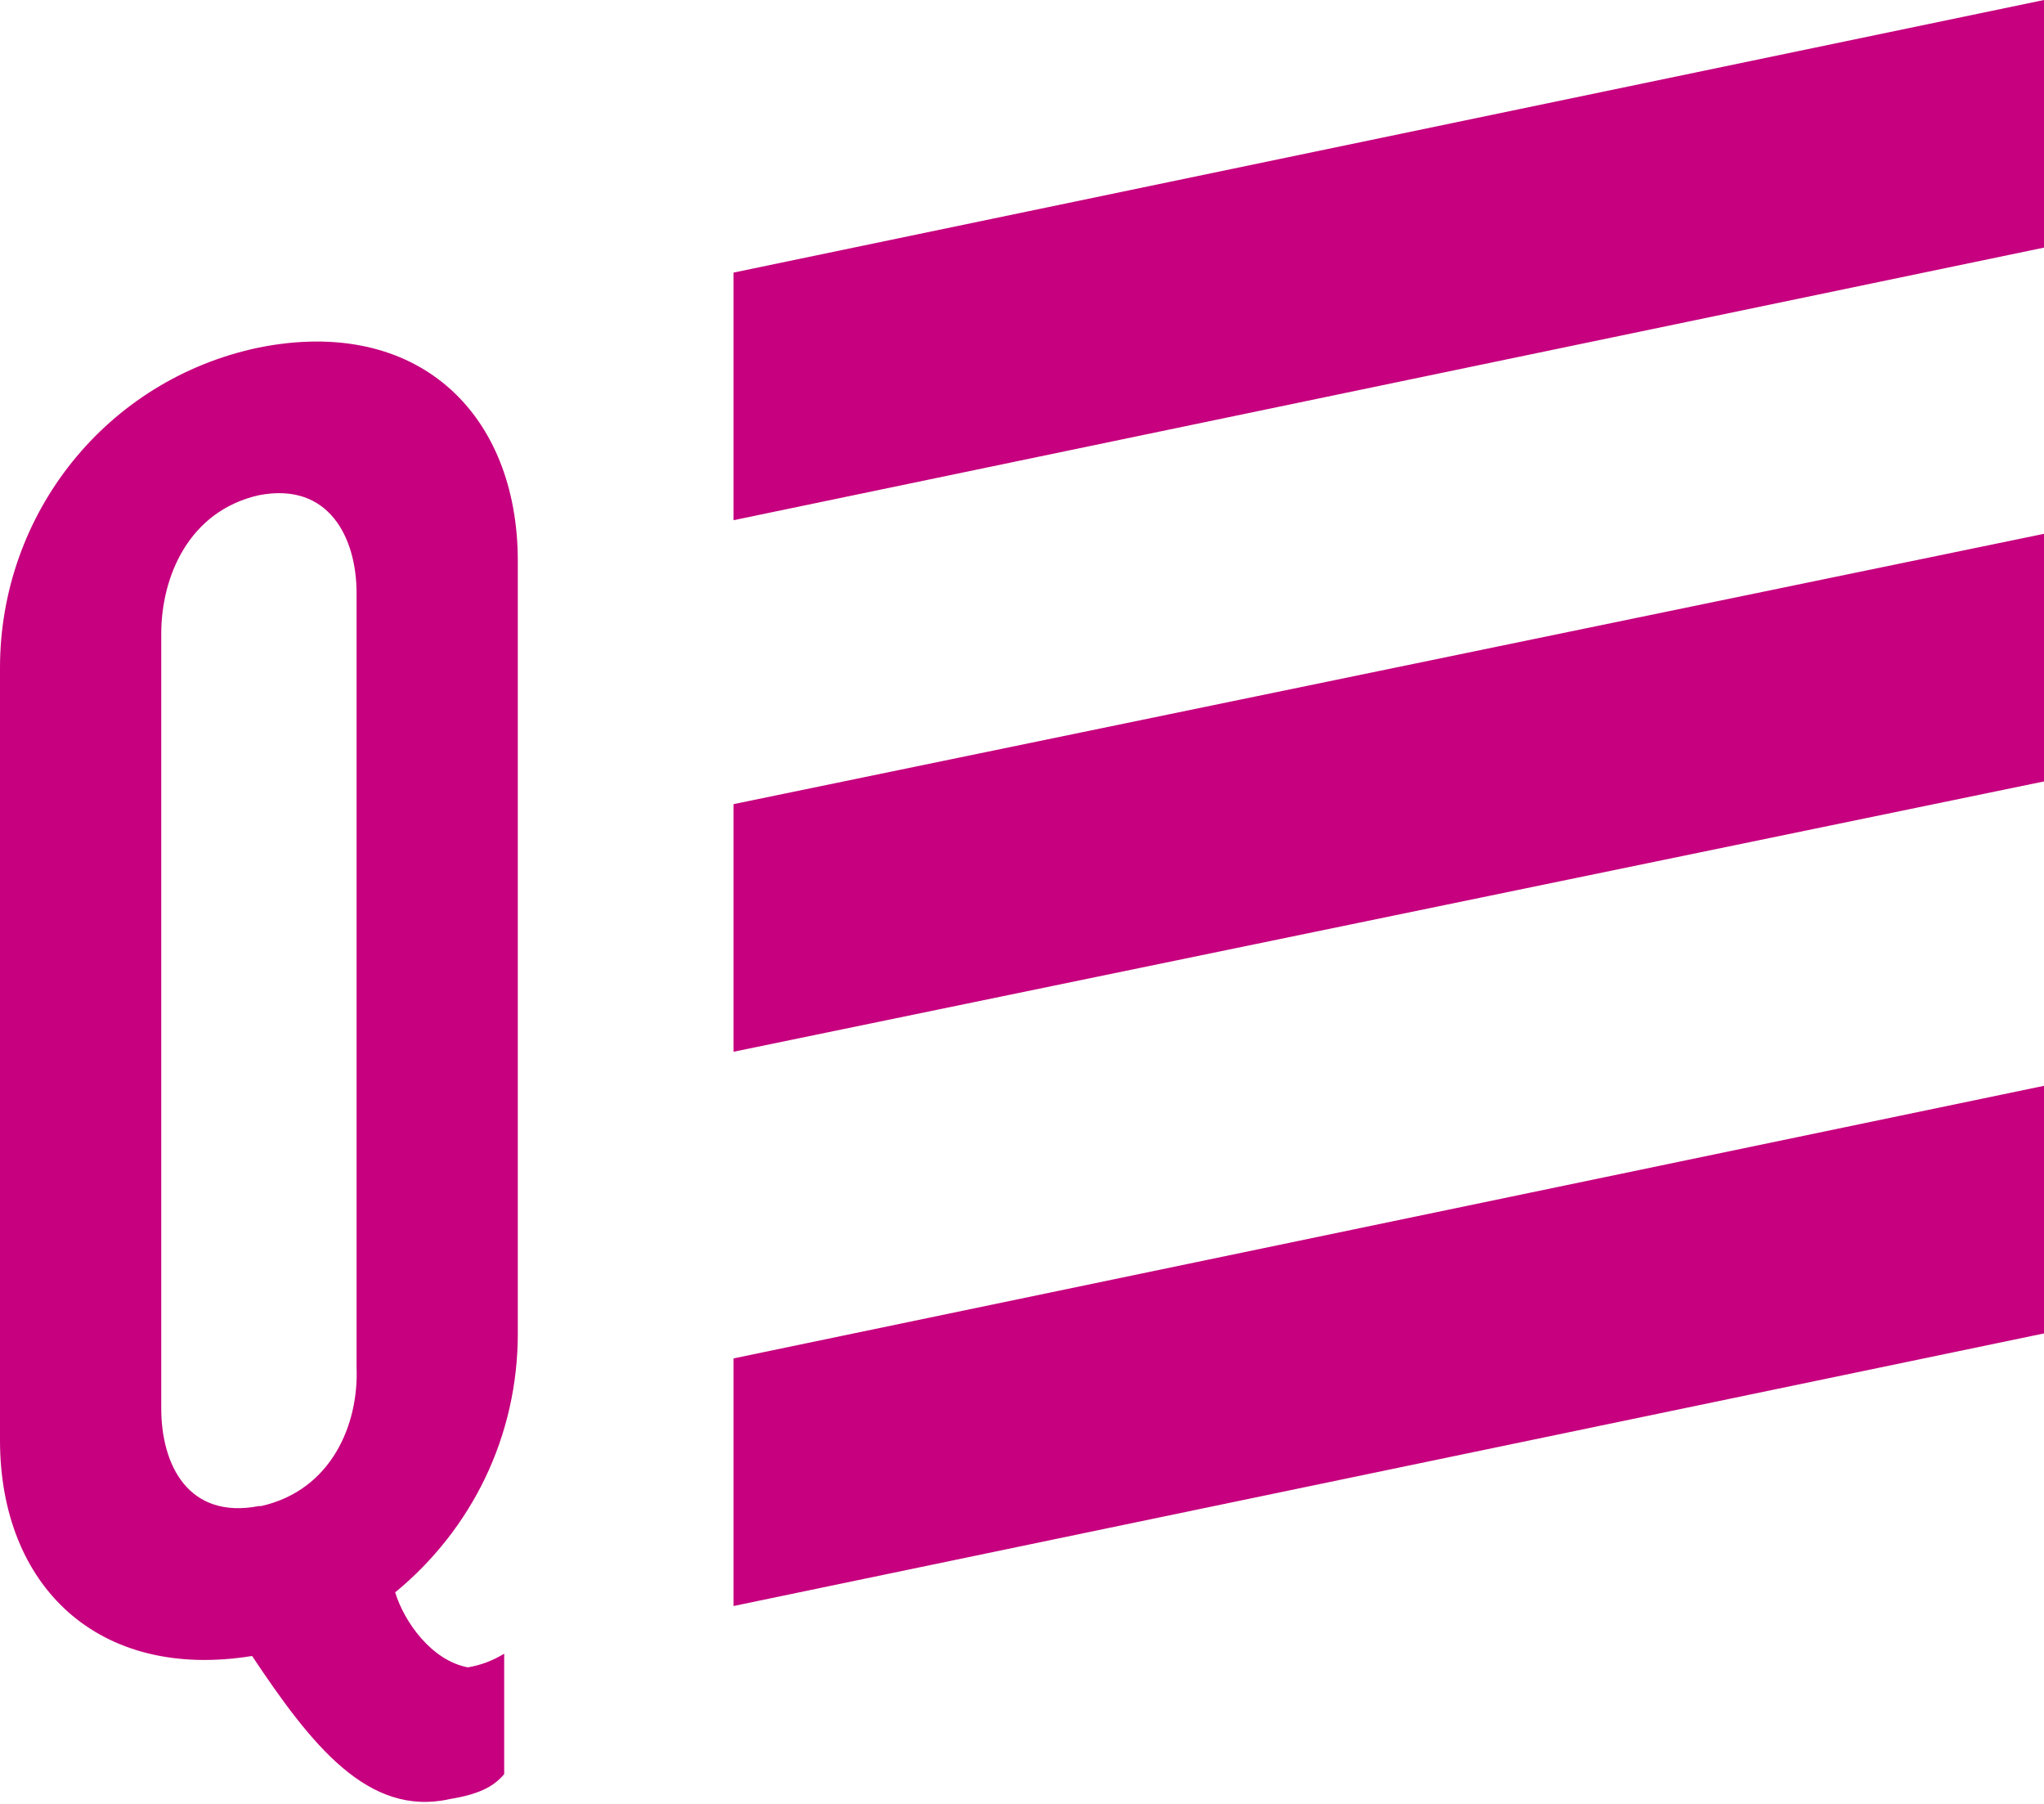
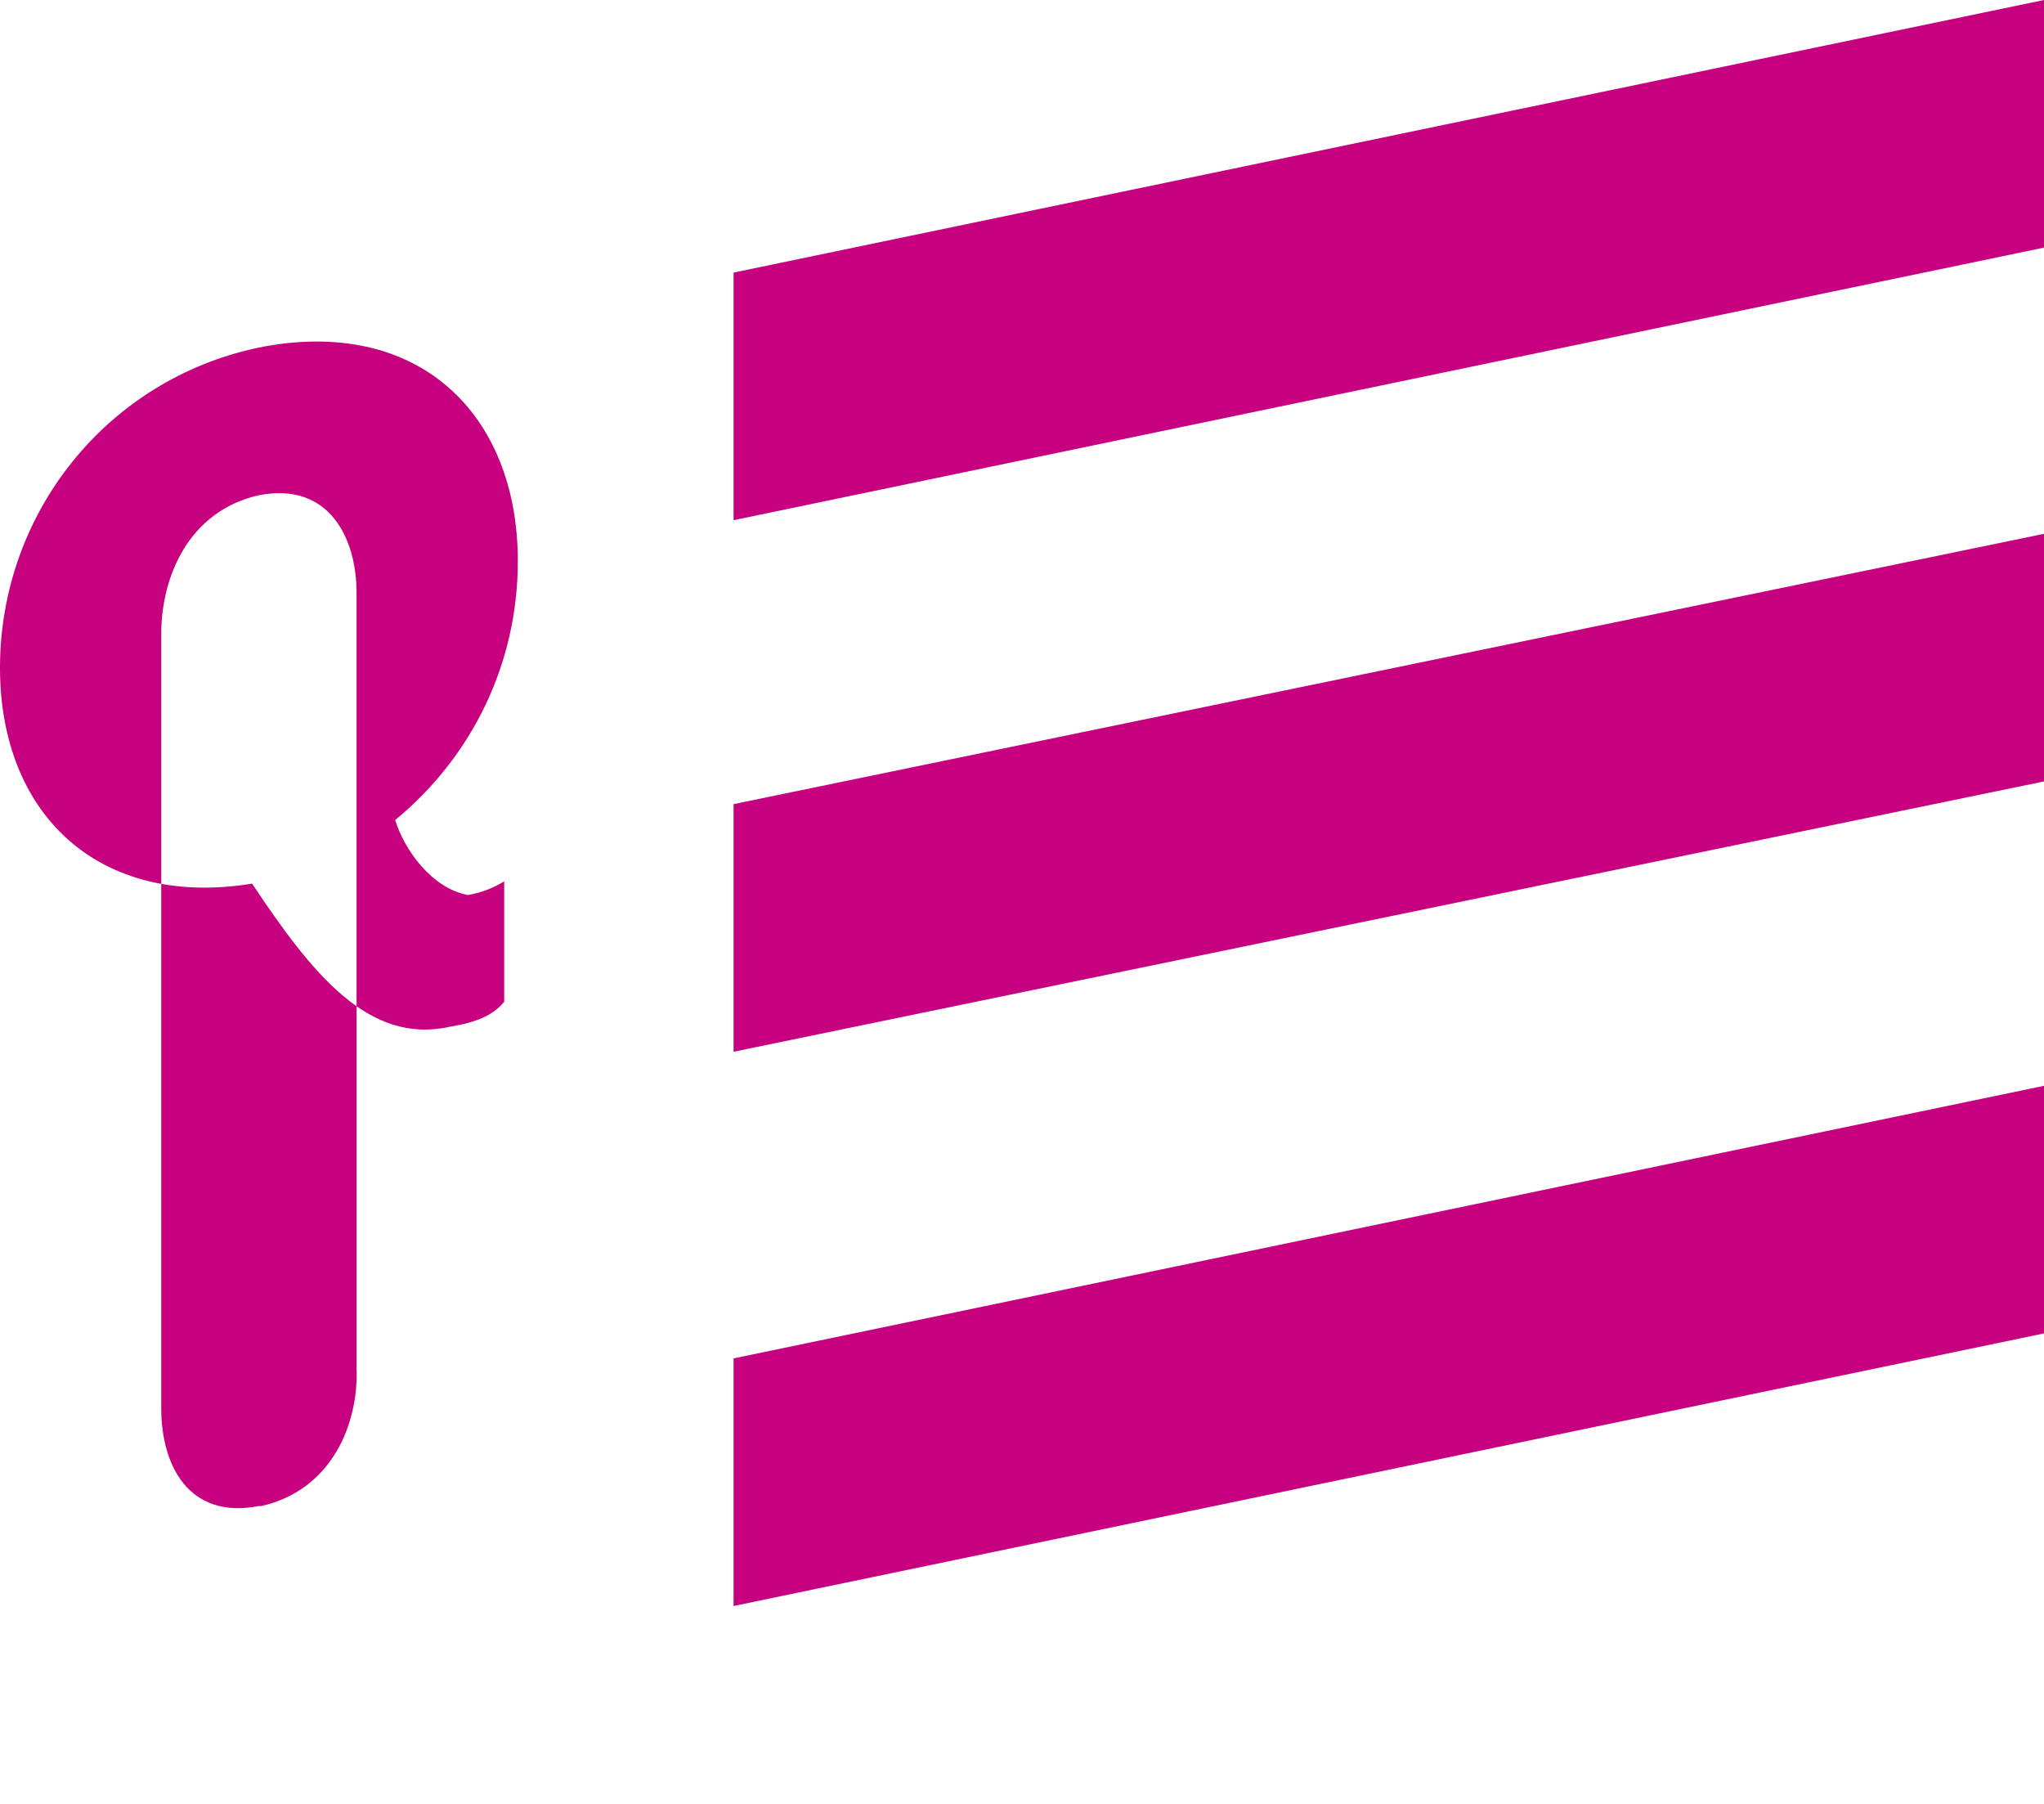
<svg xmlns="http://www.w3.org/2000/svg" viewBox="0 0 900 794">
-   <path fill="#c6007e" d="m323 707 577-120V478L323 598v109zm0-244 577-119V235L323 354v109zm0-343v109l577-120V0L323 120Zm-95 468V247c0-65-44-108-114-94C47 167 0 226 0 294v340c0 64 43 106 111 95 26 39 51 71 87 63 12-2 19-5 24-11v-53c-5 3-10 5-16 6-16-3-28-20-32-33 34-28 54-69 54-114zm-114 75c-31 6-43-18-43-43V279c0-25 12-54 43-61 31-6 43 19 43 43v341c1 25-11 54-42 61z" />
+   <path fill="#c6007e" d="m323 707 577-120V478L323 598v109zm0-244 577-119V235L323 354v109zm0-343v109l577-120V0L323 120Zm-95 468V247c0-65-44-108-114-94C47 167 0 226 0 294c0 64 43 106 111 95 26 39 51 71 87 63 12-2 19-5 24-11v-53c-5 3-10 5-16 6-16-3-28-20-32-33 34-28 54-69 54-114zm-114 75c-31 6-43-18-43-43V279c0-25 12-54 43-61 31-6 43 19 43 43v341c1 25-11 54-42 61z" />
</svg>